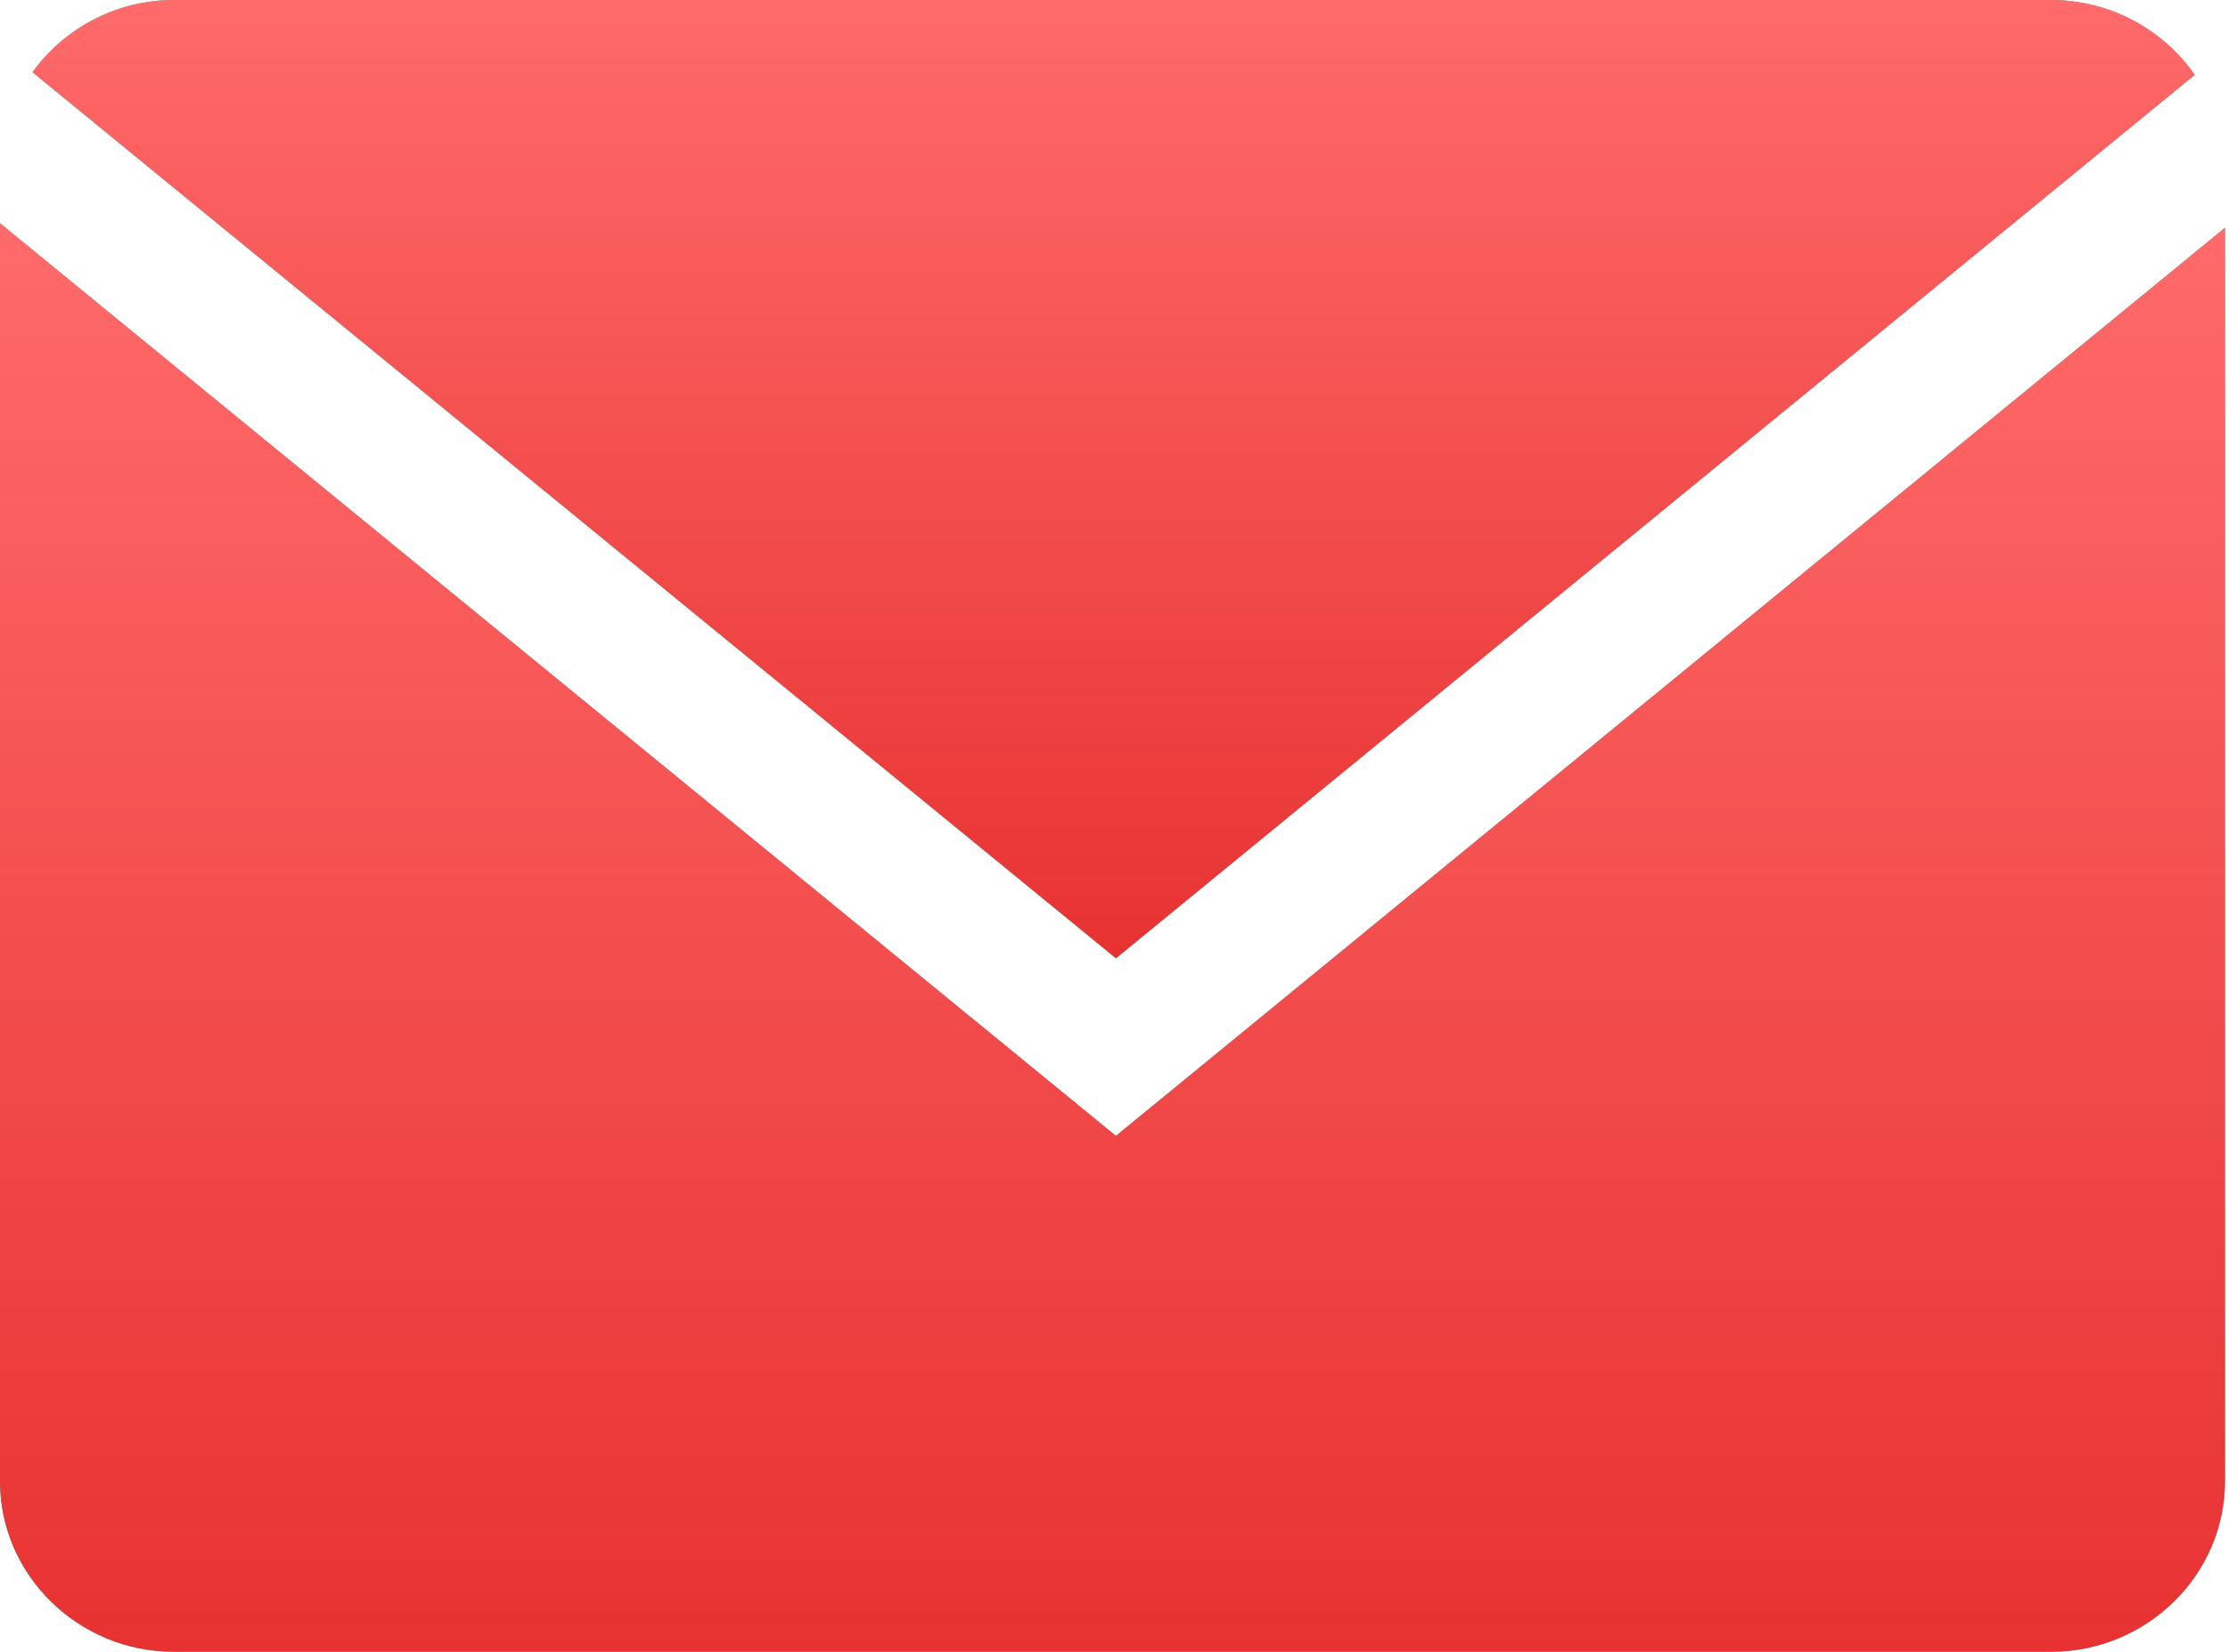
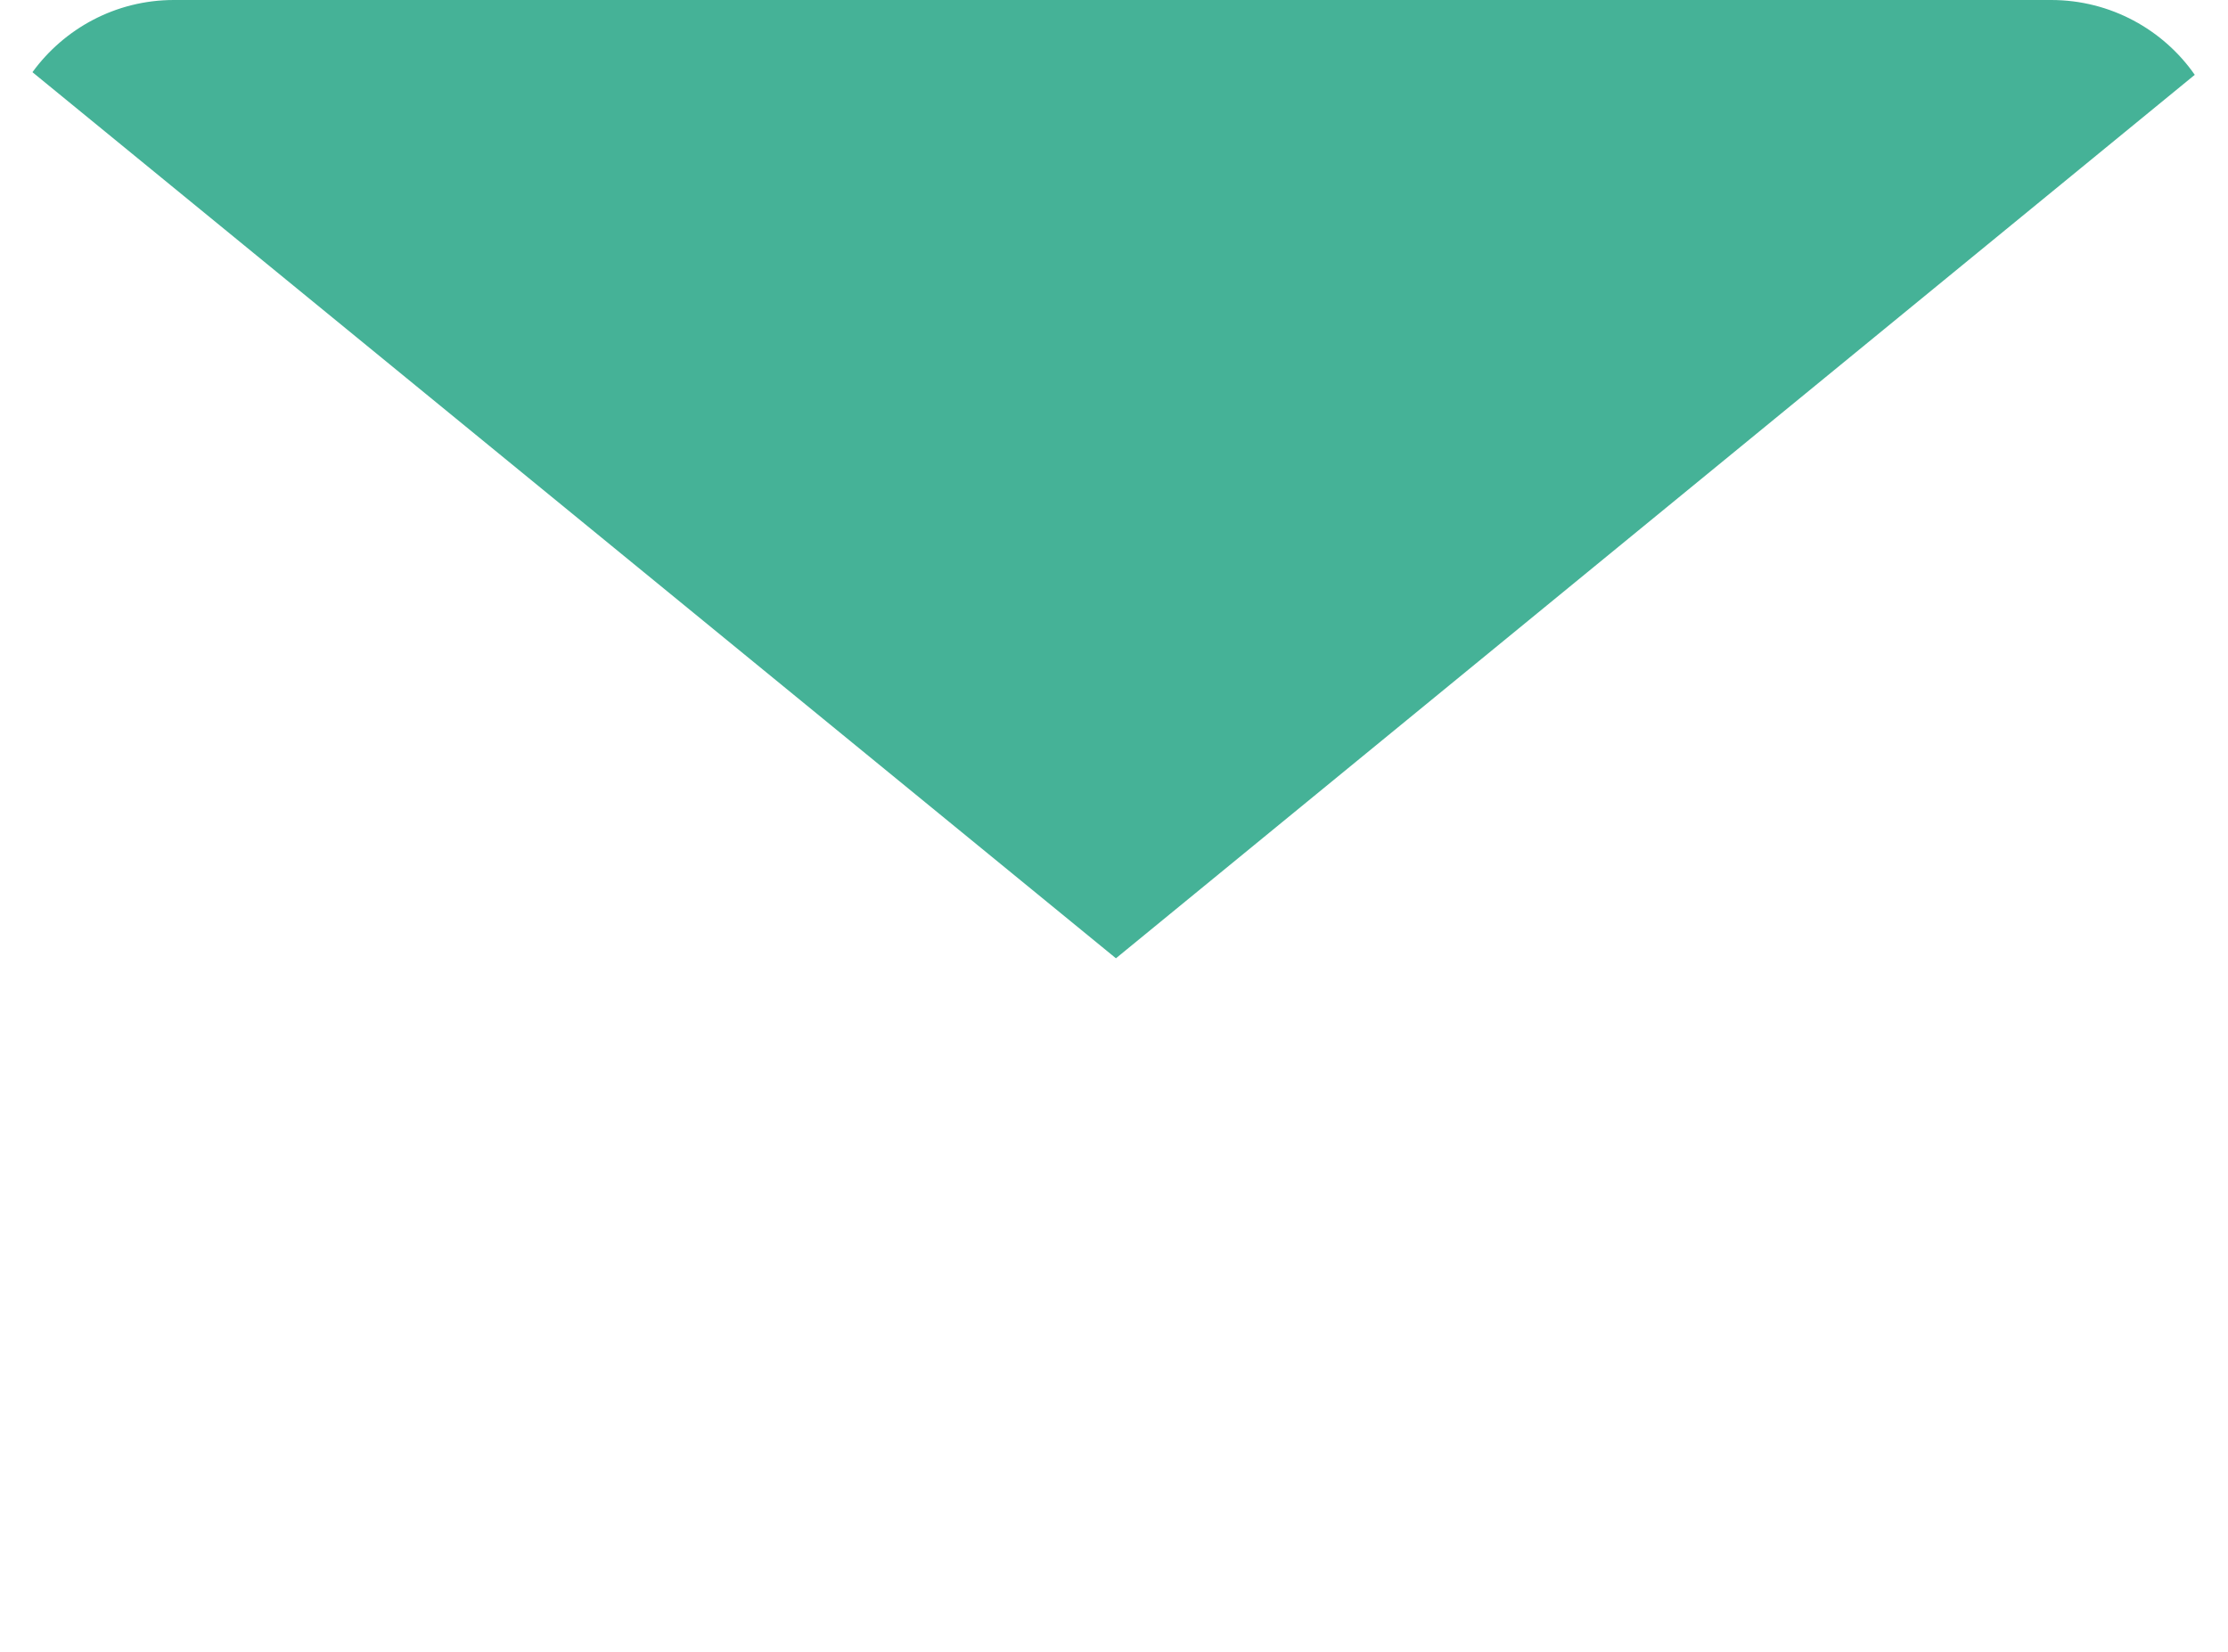
<svg xmlns="http://www.w3.org/2000/svg" width="147" height="109" viewBox="0 0 147 109" fill="none">
  <path d="M144.807 4.938C142.738 1.965 139.258 0 135.33 0H11.472C7.627 0 4.227 1.895 2.141 4.764L73.628 63.237L144.807 4.938Z" fill="#45B297" />
-   <path d="M144.807 4.938C142.738 1.965 139.258 0 135.33 0H11.472C7.627 0 4.227 1.895 2.141 4.764L73.628 63.237L144.807 4.938Z" fill="url(#paint0_linear_80_88)" />
-   <path d="M0 14.729V97.748C0 103.937 5.162 109 11.471 109H135.329C141.638 109 146.8 103.937 146.8 97.748V15.028L73.627 74.957L0 14.729Z" fill="#45B297" />
-   <path d="M0 14.729V97.748C0 103.937 5.162 109 11.471 109H135.329C141.638 109 146.8 103.937 146.8 97.748V15.028L73.627 74.957L0 14.729Z" fill="url(#paint1_linear_80_88)" />
  <defs>
    <linearGradient id="paint0_linear_80_88" x1="73.474" y1="0" x2="73.474" y2="63.237" gradientUnits="userSpaceOnUse">
      <stop stop-color="#FF6A6A" />
      <stop offset="1" stop-color="#E83232" />
    </linearGradient>
    <linearGradient id="paint1_linear_80_88" x1="73.4" y1="14.729" x2="73.4" y2="109" gradientUnits="userSpaceOnUse">
      <stop stop-color="#FF6A6A" />
      <stop offset="1" stop-color="#E83232" />
    </linearGradient>
  </defs>
</svg>